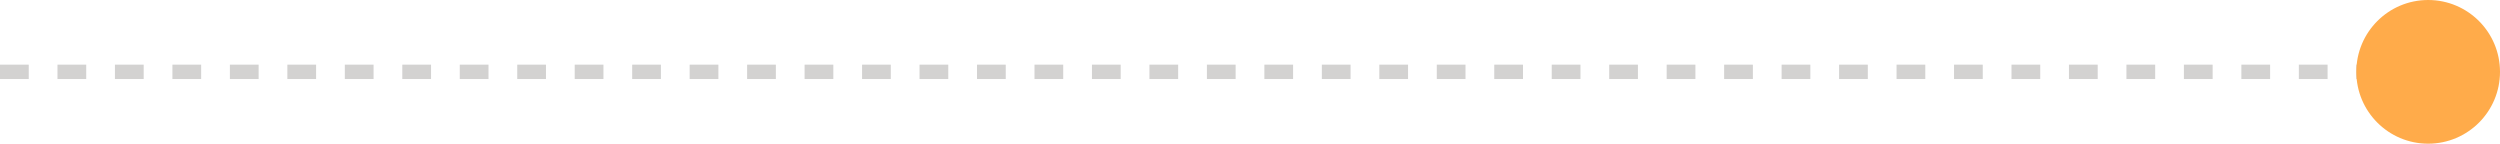
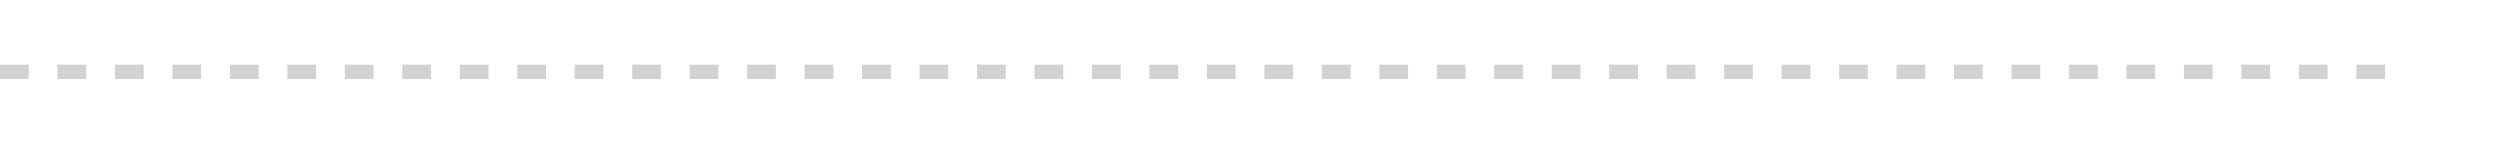
<svg xmlns="http://www.w3.org/2000/svg" width="174" height="10" viewBox="0 0 174 10" fill="none">
  <path opacity="0.2" d="M0 5L167 5" stroke="#241F1C" stroke-dasharray="2 2" />
-   <circle cx="169" cy="5" r="5" fill="#FFAB4A" />
</svg>